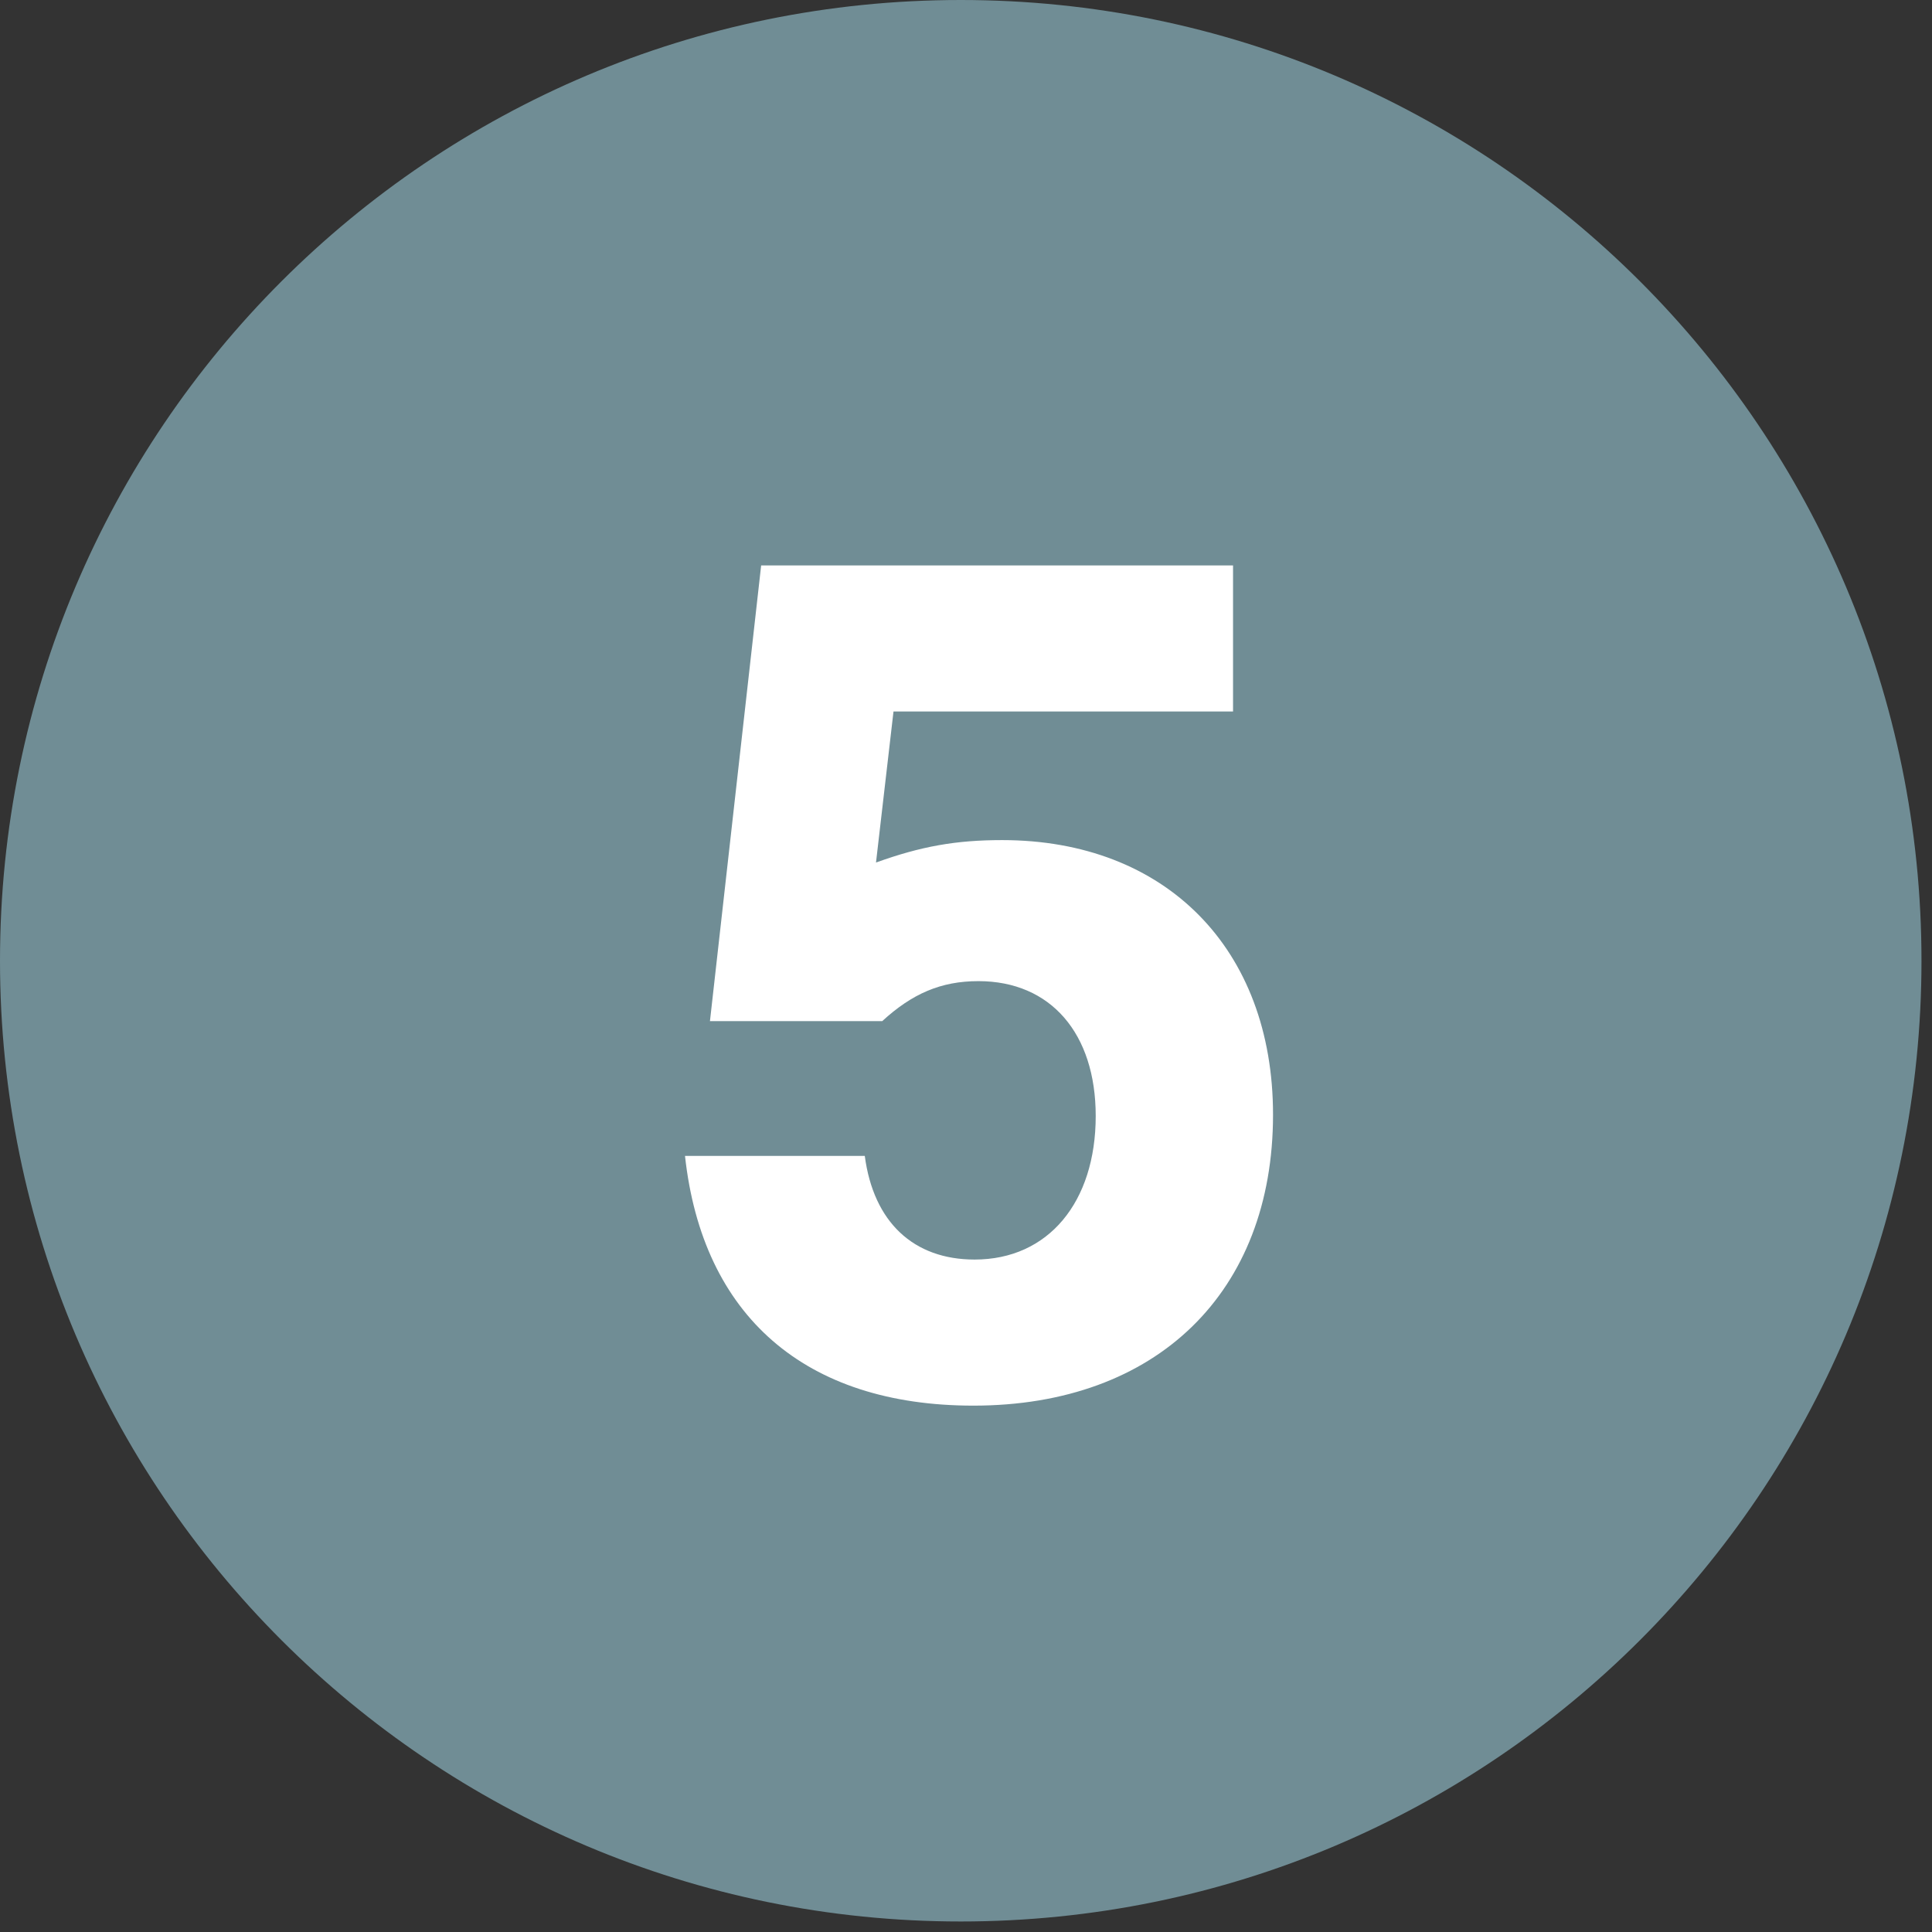
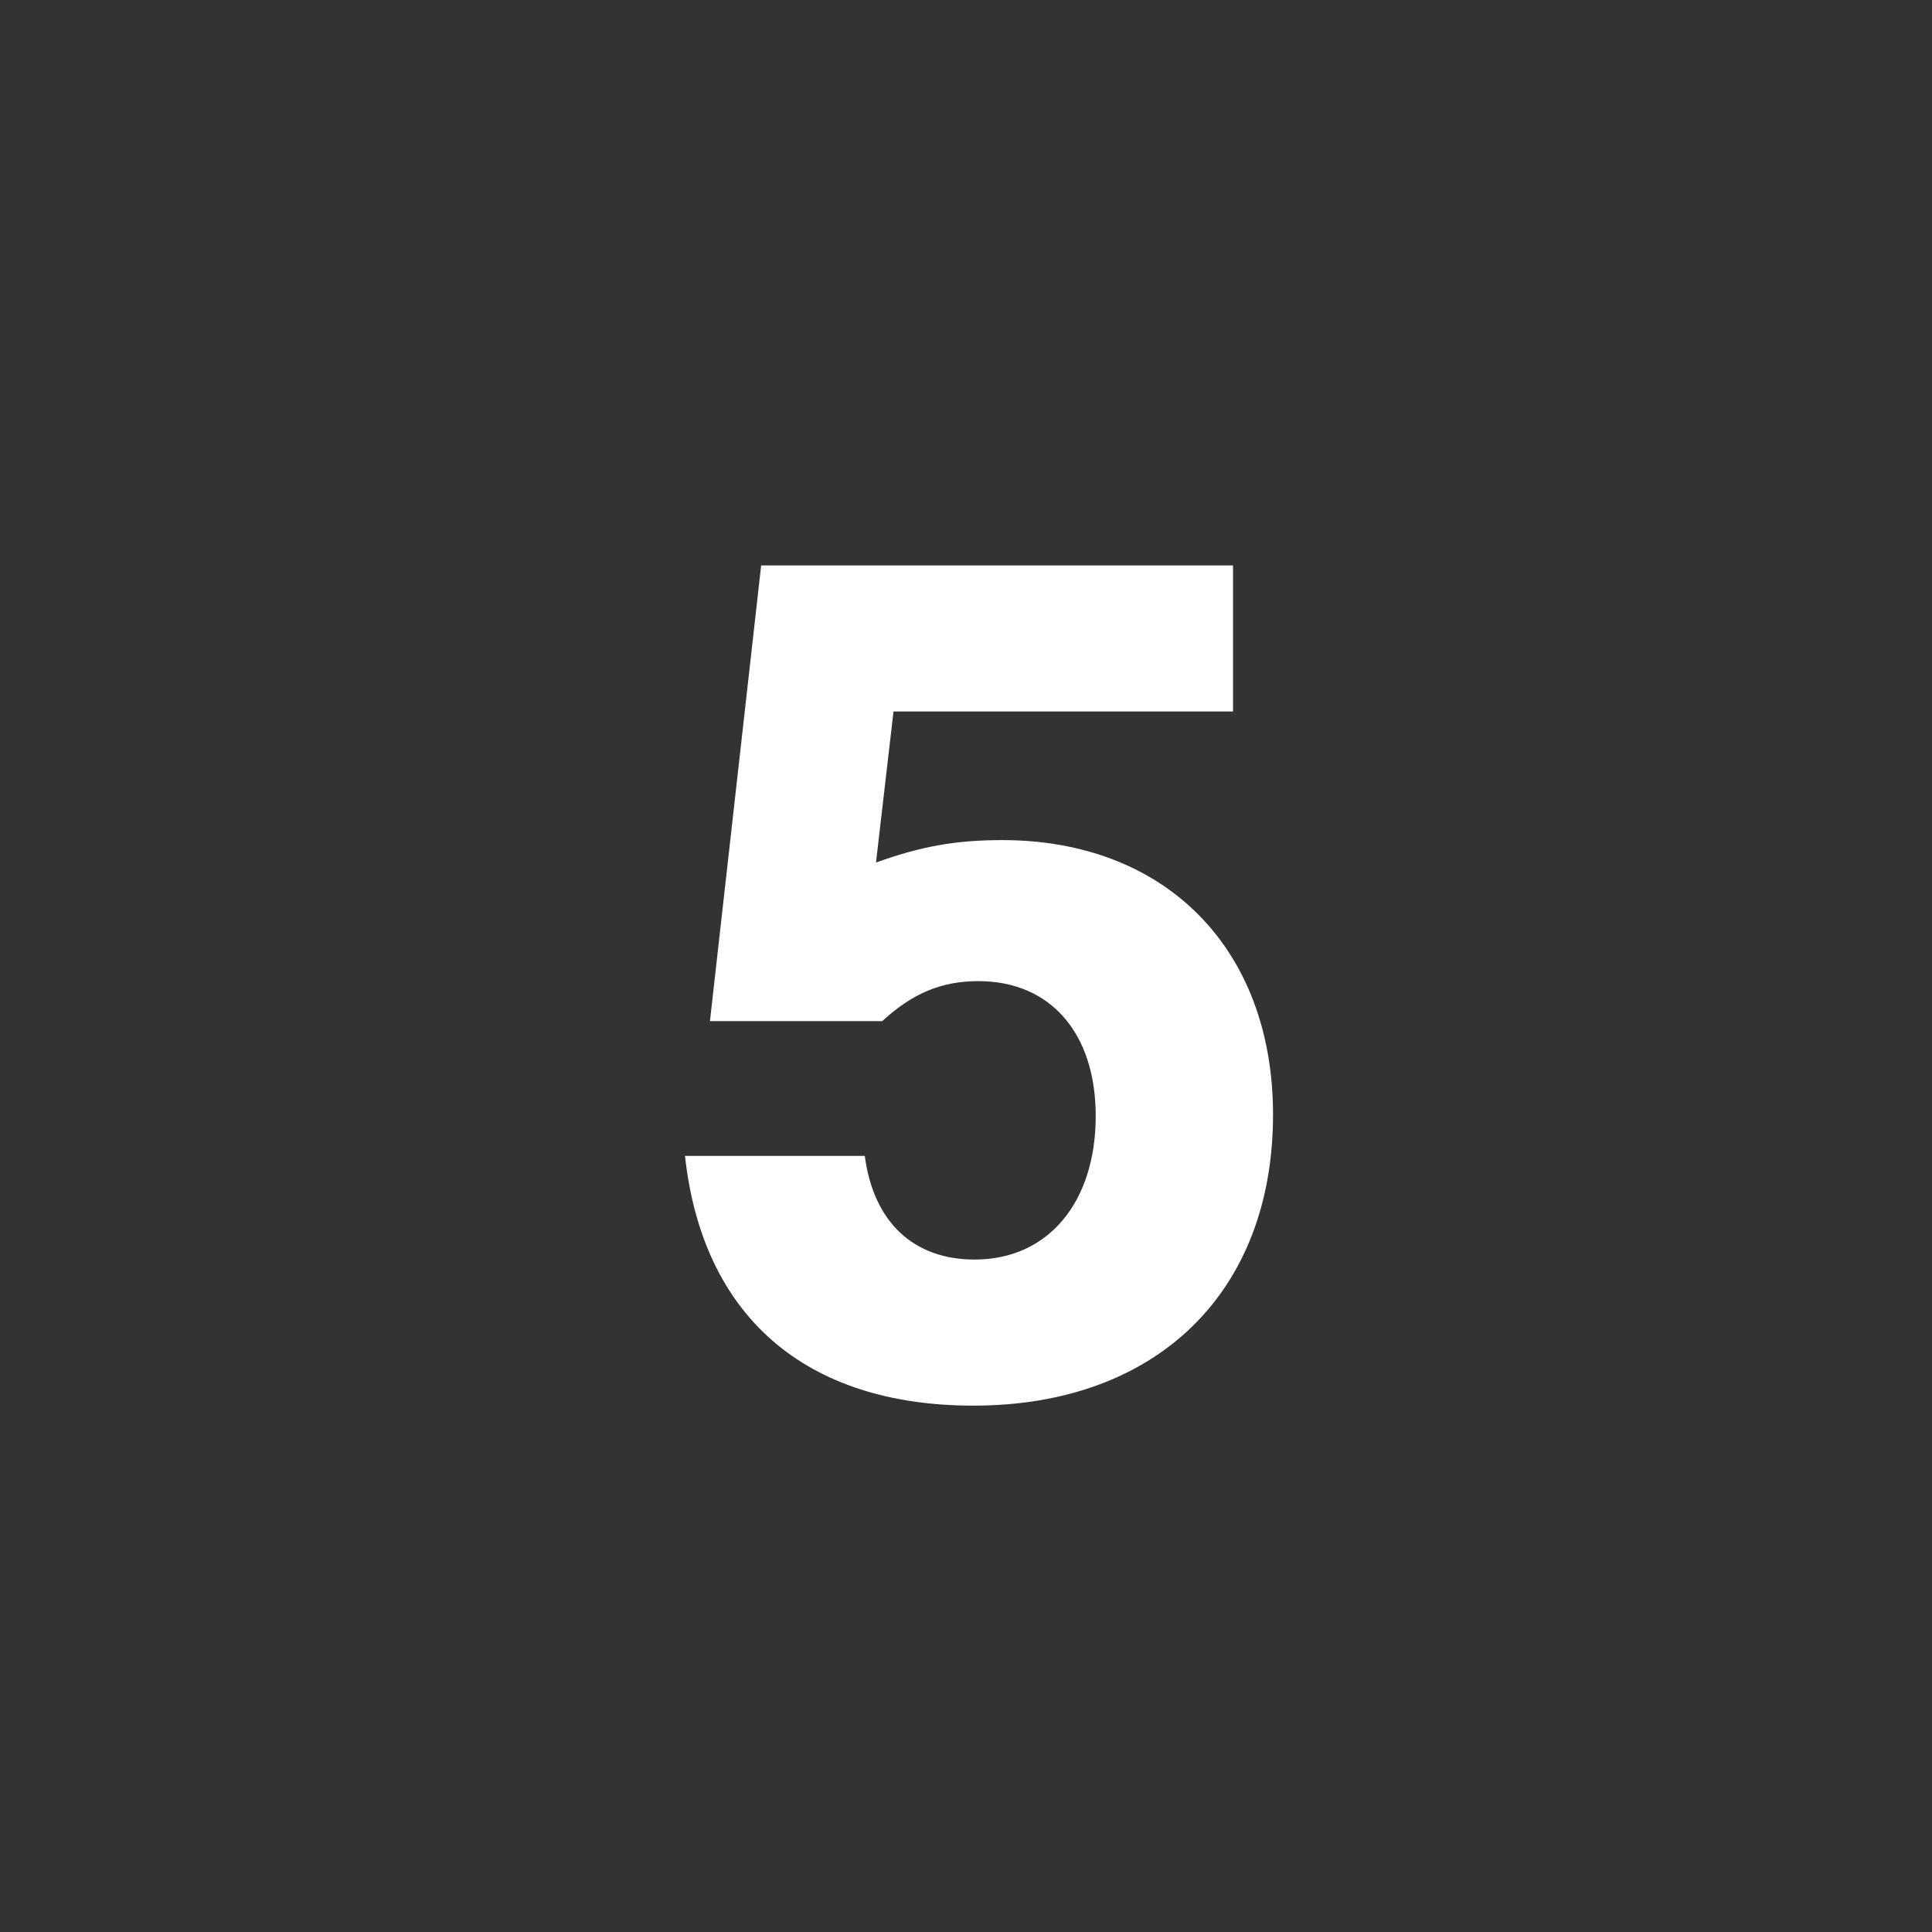
<svg xmlns="http://www.w3.org/2000/svg" width="36" height="36" viewBox="0 0 36 36" fill="none">
  <rect x="0" y="0" width="36" height="36" fill="#333333" stroke="none" />
-   <path d="M35.804 17.902C35.804 27.789 27.789 35.804 17.902 35.804C8.015 35.804 0 27.789 0 17.902C0 8.015 8.015 0 17.902 0C27.789 0 35.804 8.015 35.804 17.902Z" fill="#708D95" />
  <path d="M16.649 13.258L16.323 16.072C17.161 15.77 17.812 15.654 18.673 15.654C21.72 15.654 23.721 17.677 23.721 20.771C23.721 24.075 21.557 26.192 18.138 26.192C14.997 26.192 13.09 24.517 12.764 21.539H16.114C16.277 22.772 17.021 23.47 18.161 23.47C19.534 23.47 20.417 22.4 20.417 20.795C20.417 19.259 19.58 18.282 18.231 18.282C17.533 18.282 16.998 18.515 16.439 19.027H13.229L14.183 10.536H22.976V13.258H16.649Z" fill="white" />
</svg>